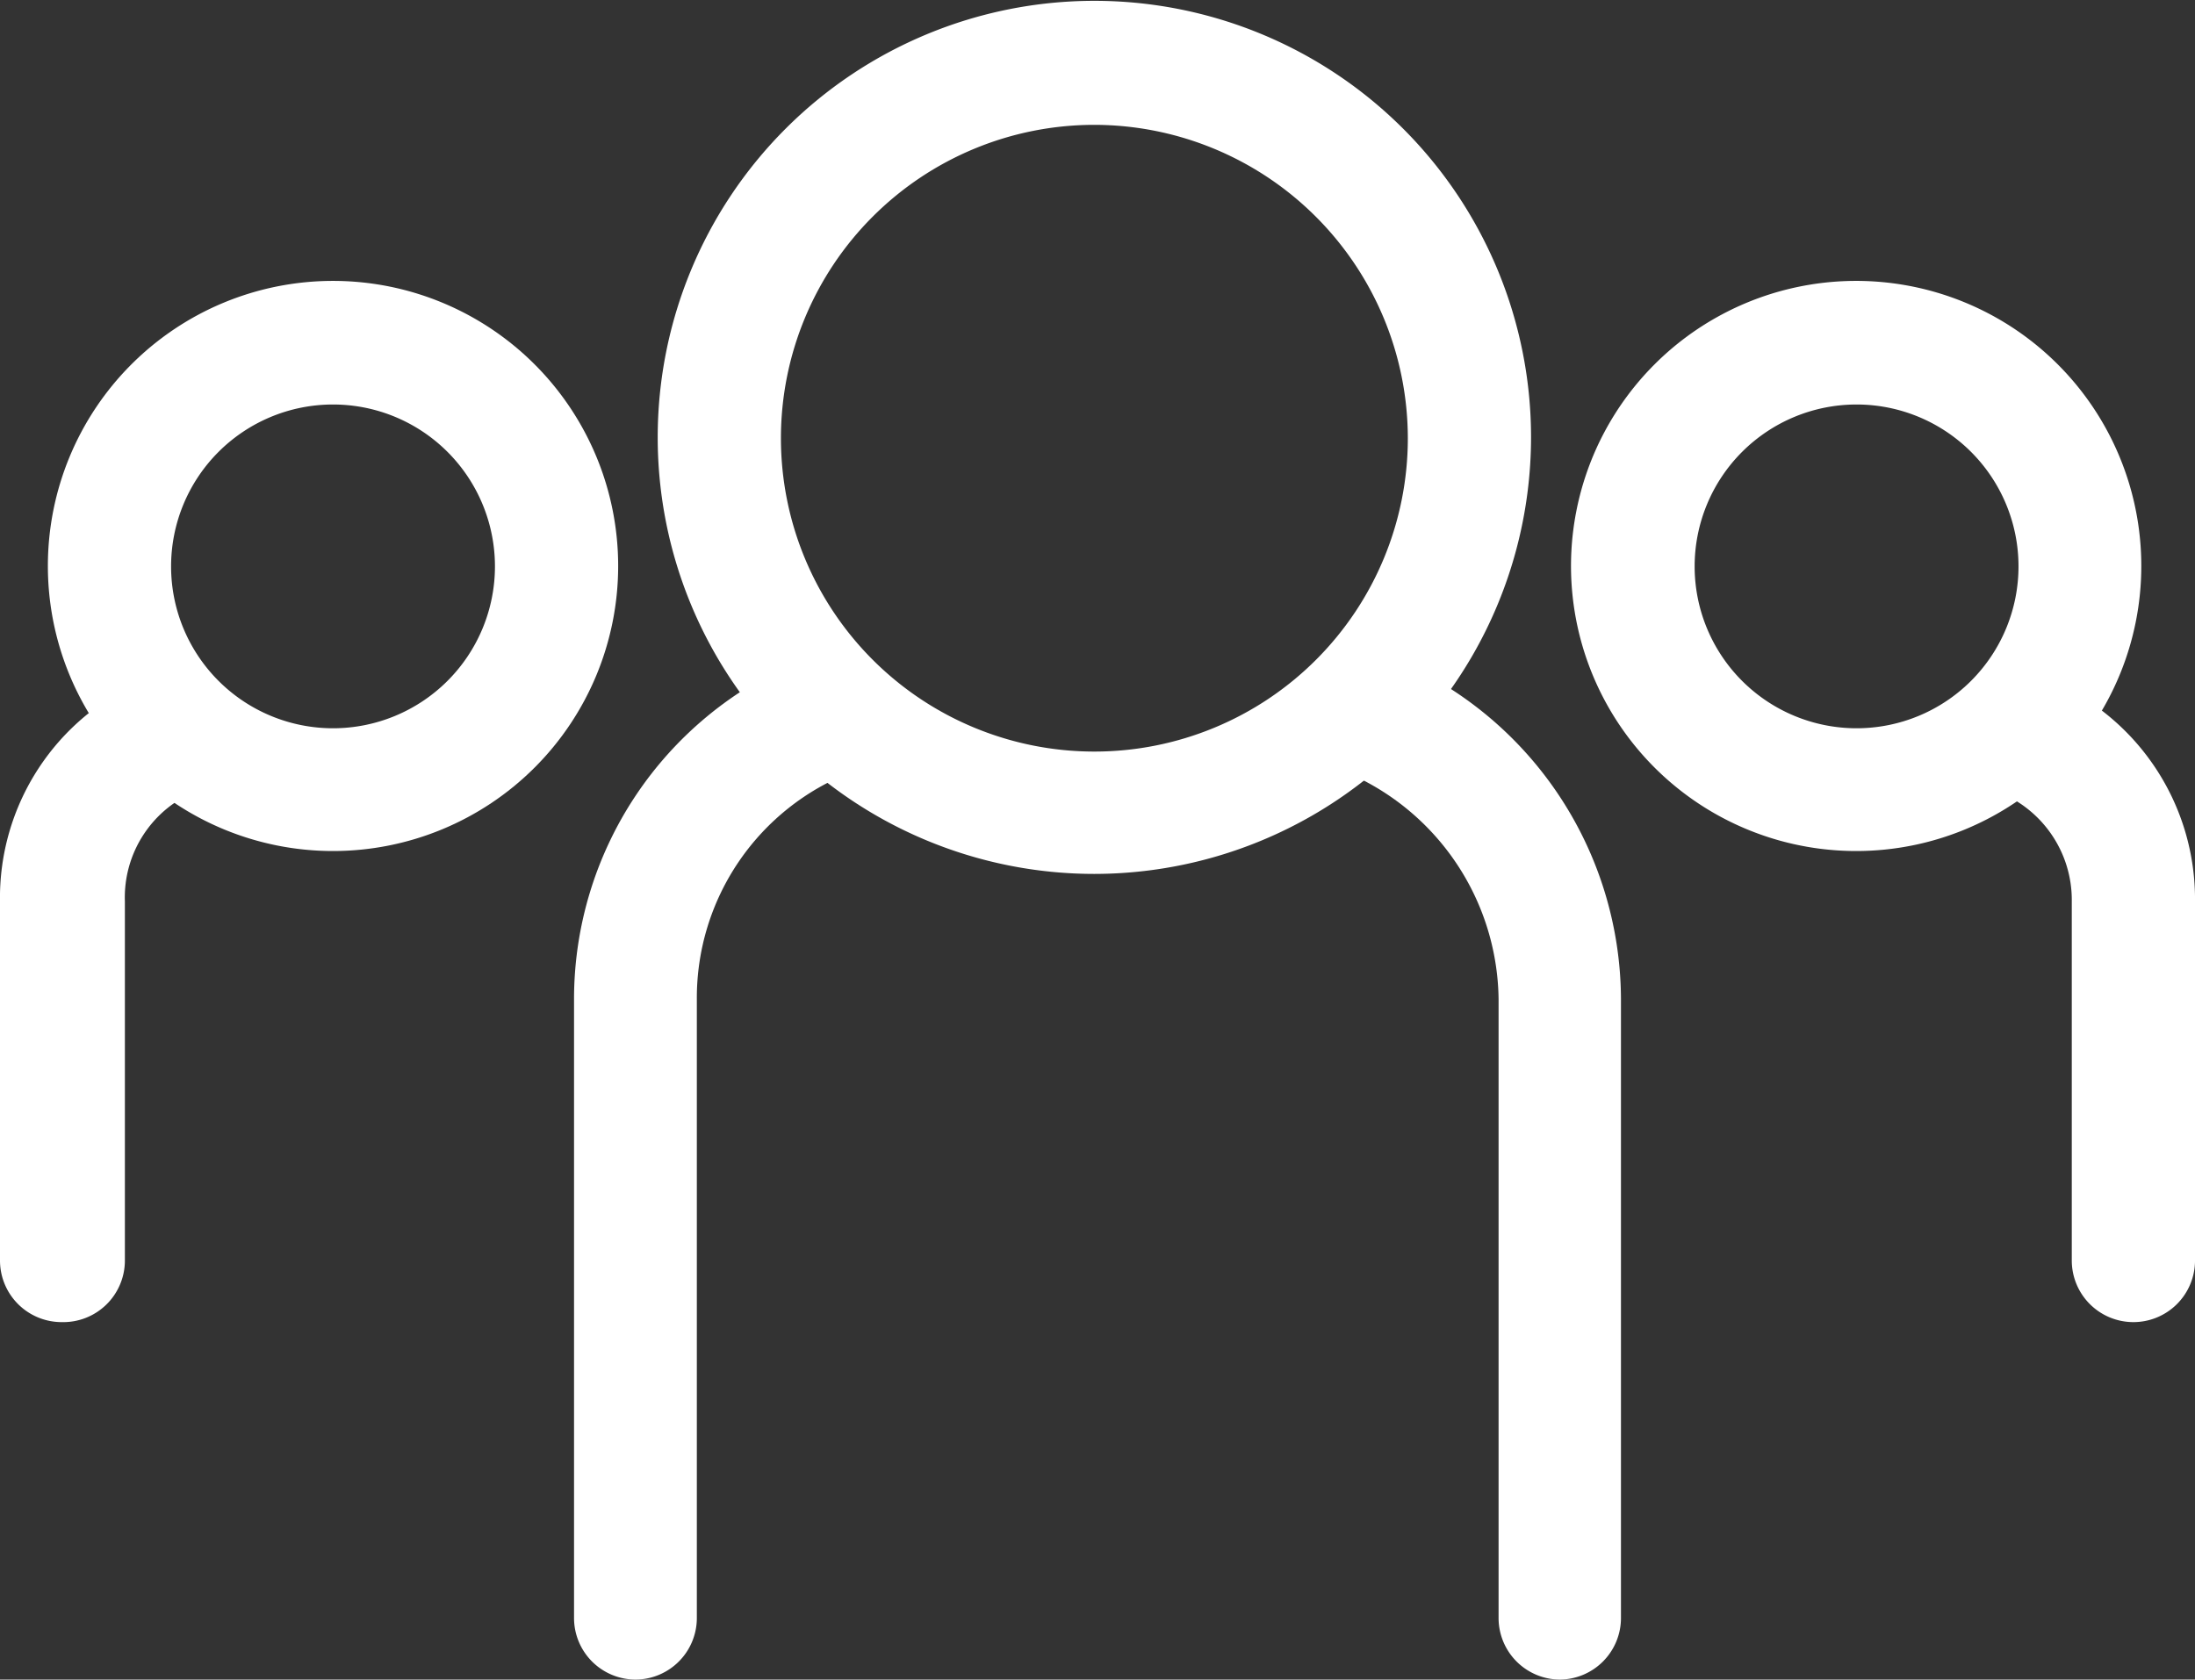
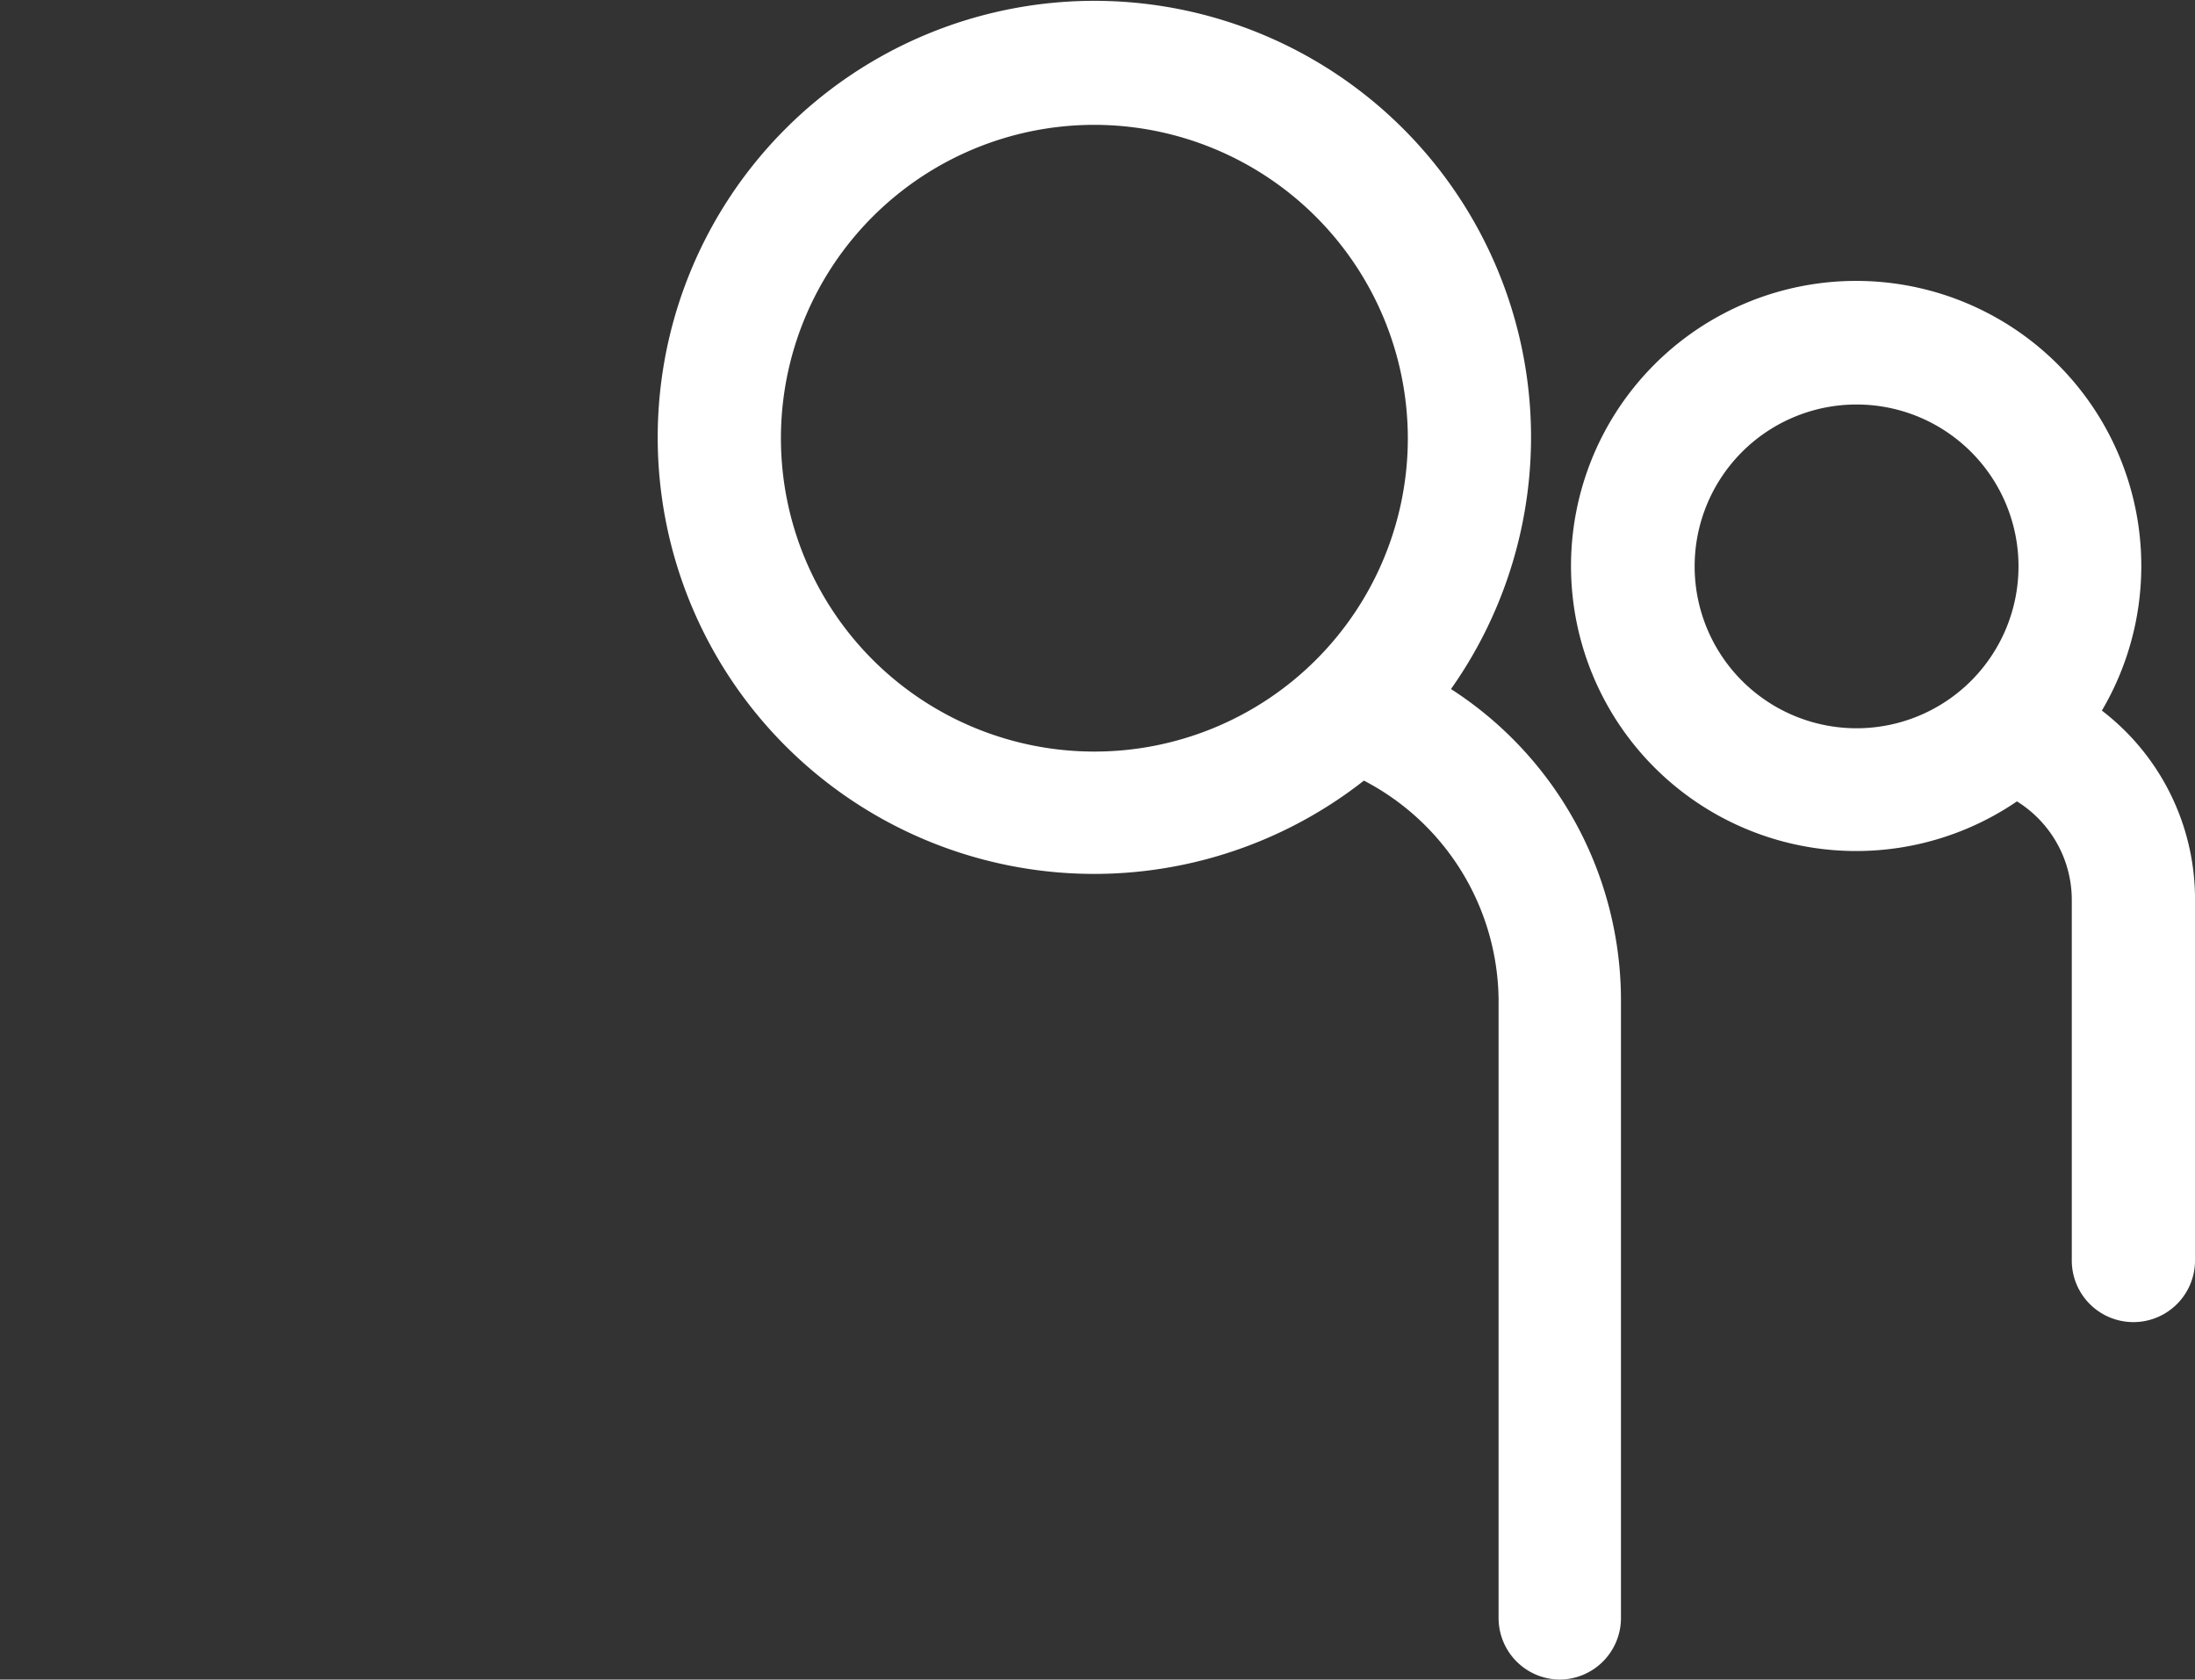
<svg xmlns="http://www.w3.org/2000/svg" viewBox="0 0 52.73 40.36">
  <rect x="0" y="0" width="52.73" height="40.36" fill="#333333" stroke="none" />
  <defs>
    <style>.cls-1{fill:#fff;}</style>
  </defs>
  <title>資產 2</title>
  <g id="圖層_2" data-name="圖層 2">
    <g id="圖層_4" data-name="圖層 4">
      <path class="cls-1" d="M26.29,21A10.49,10.49,0,1,1,36.78,10.49,10.5,10.5,0,0,1,26.29,21Zm0-18a7.53,7.53,0,1,0,7.53,7.53A7.54,7.54,0,0,0,26.29,3Z" />
      <path class="cls-1" d="M37.47,40.36A1.48,1.48,0,0,1,36,38.88V24a6,6,0,0,0-3.88-5.53,1.48,1.48,0,0,1,1.23-2.69A8.9,8.9,0,0,1,38.94,24V38.88A1.48,1.48,0,0,1,37.47,40.36Z" />
-       <path class="cls-1" d="M15.27,40.36a1.48,1.48,0,0,1-1.48-1.48V24a8.82,8.82,0,0,1,5.4-8.12,1.48,1.48,0,0,1,1.27,2.67A5.82,5.82,0,0,0,16.74,24V38.88A1.48,1.48,0,0,1,15.27,40.36Z" />
-       <path class="cls-1" d="M8,20.45a6.85,6.85,0,1,1,6.85-6.85A6.85,6.85,0,0,1,8,20.45ZM8,9.72a3.89,3.89,0,1,0,3.89,3.89A3.89,3.89,0,0,0,8,9.72Z" />
-       <path class="cls-1" d="M1.48,31.77A1.48,1.48,0,0,1,0,30.29V21.66a5.68,5.68,0,0,1,3.47-5.32A1.48,1.48,0,0,1,4.74,19,2.76,2.76,0,0,0,3,21.66v8.63A1.48,1.48,0,0,1,1.48,31.77Z" />
      <path class="cls-1" d="M44.6,20.45a6.85,6.85,0,1,1,6.84-6.85A6.85,6.85,0,0,1,44.6,20.45Zm0-10.73a3.89,3.89,0,1,0,3.89,3.89A3.89,3.89,0,0,0,44.6,9.72Z" />
      <path class="cls-1" d="M51.25,31.77a1.48,1.48,0,0,1-1.48-1.48V21.66A2.79,2.79,0,0,0,47.92,19a1.48,1.48,0,1,1,1.23-2.69,5.71,5.71,0,0,1,3.58,5.38v8.63A1.48,1.48,0,0,1,51.25,31.77Z" />
    </g>
  </g>
</svg>